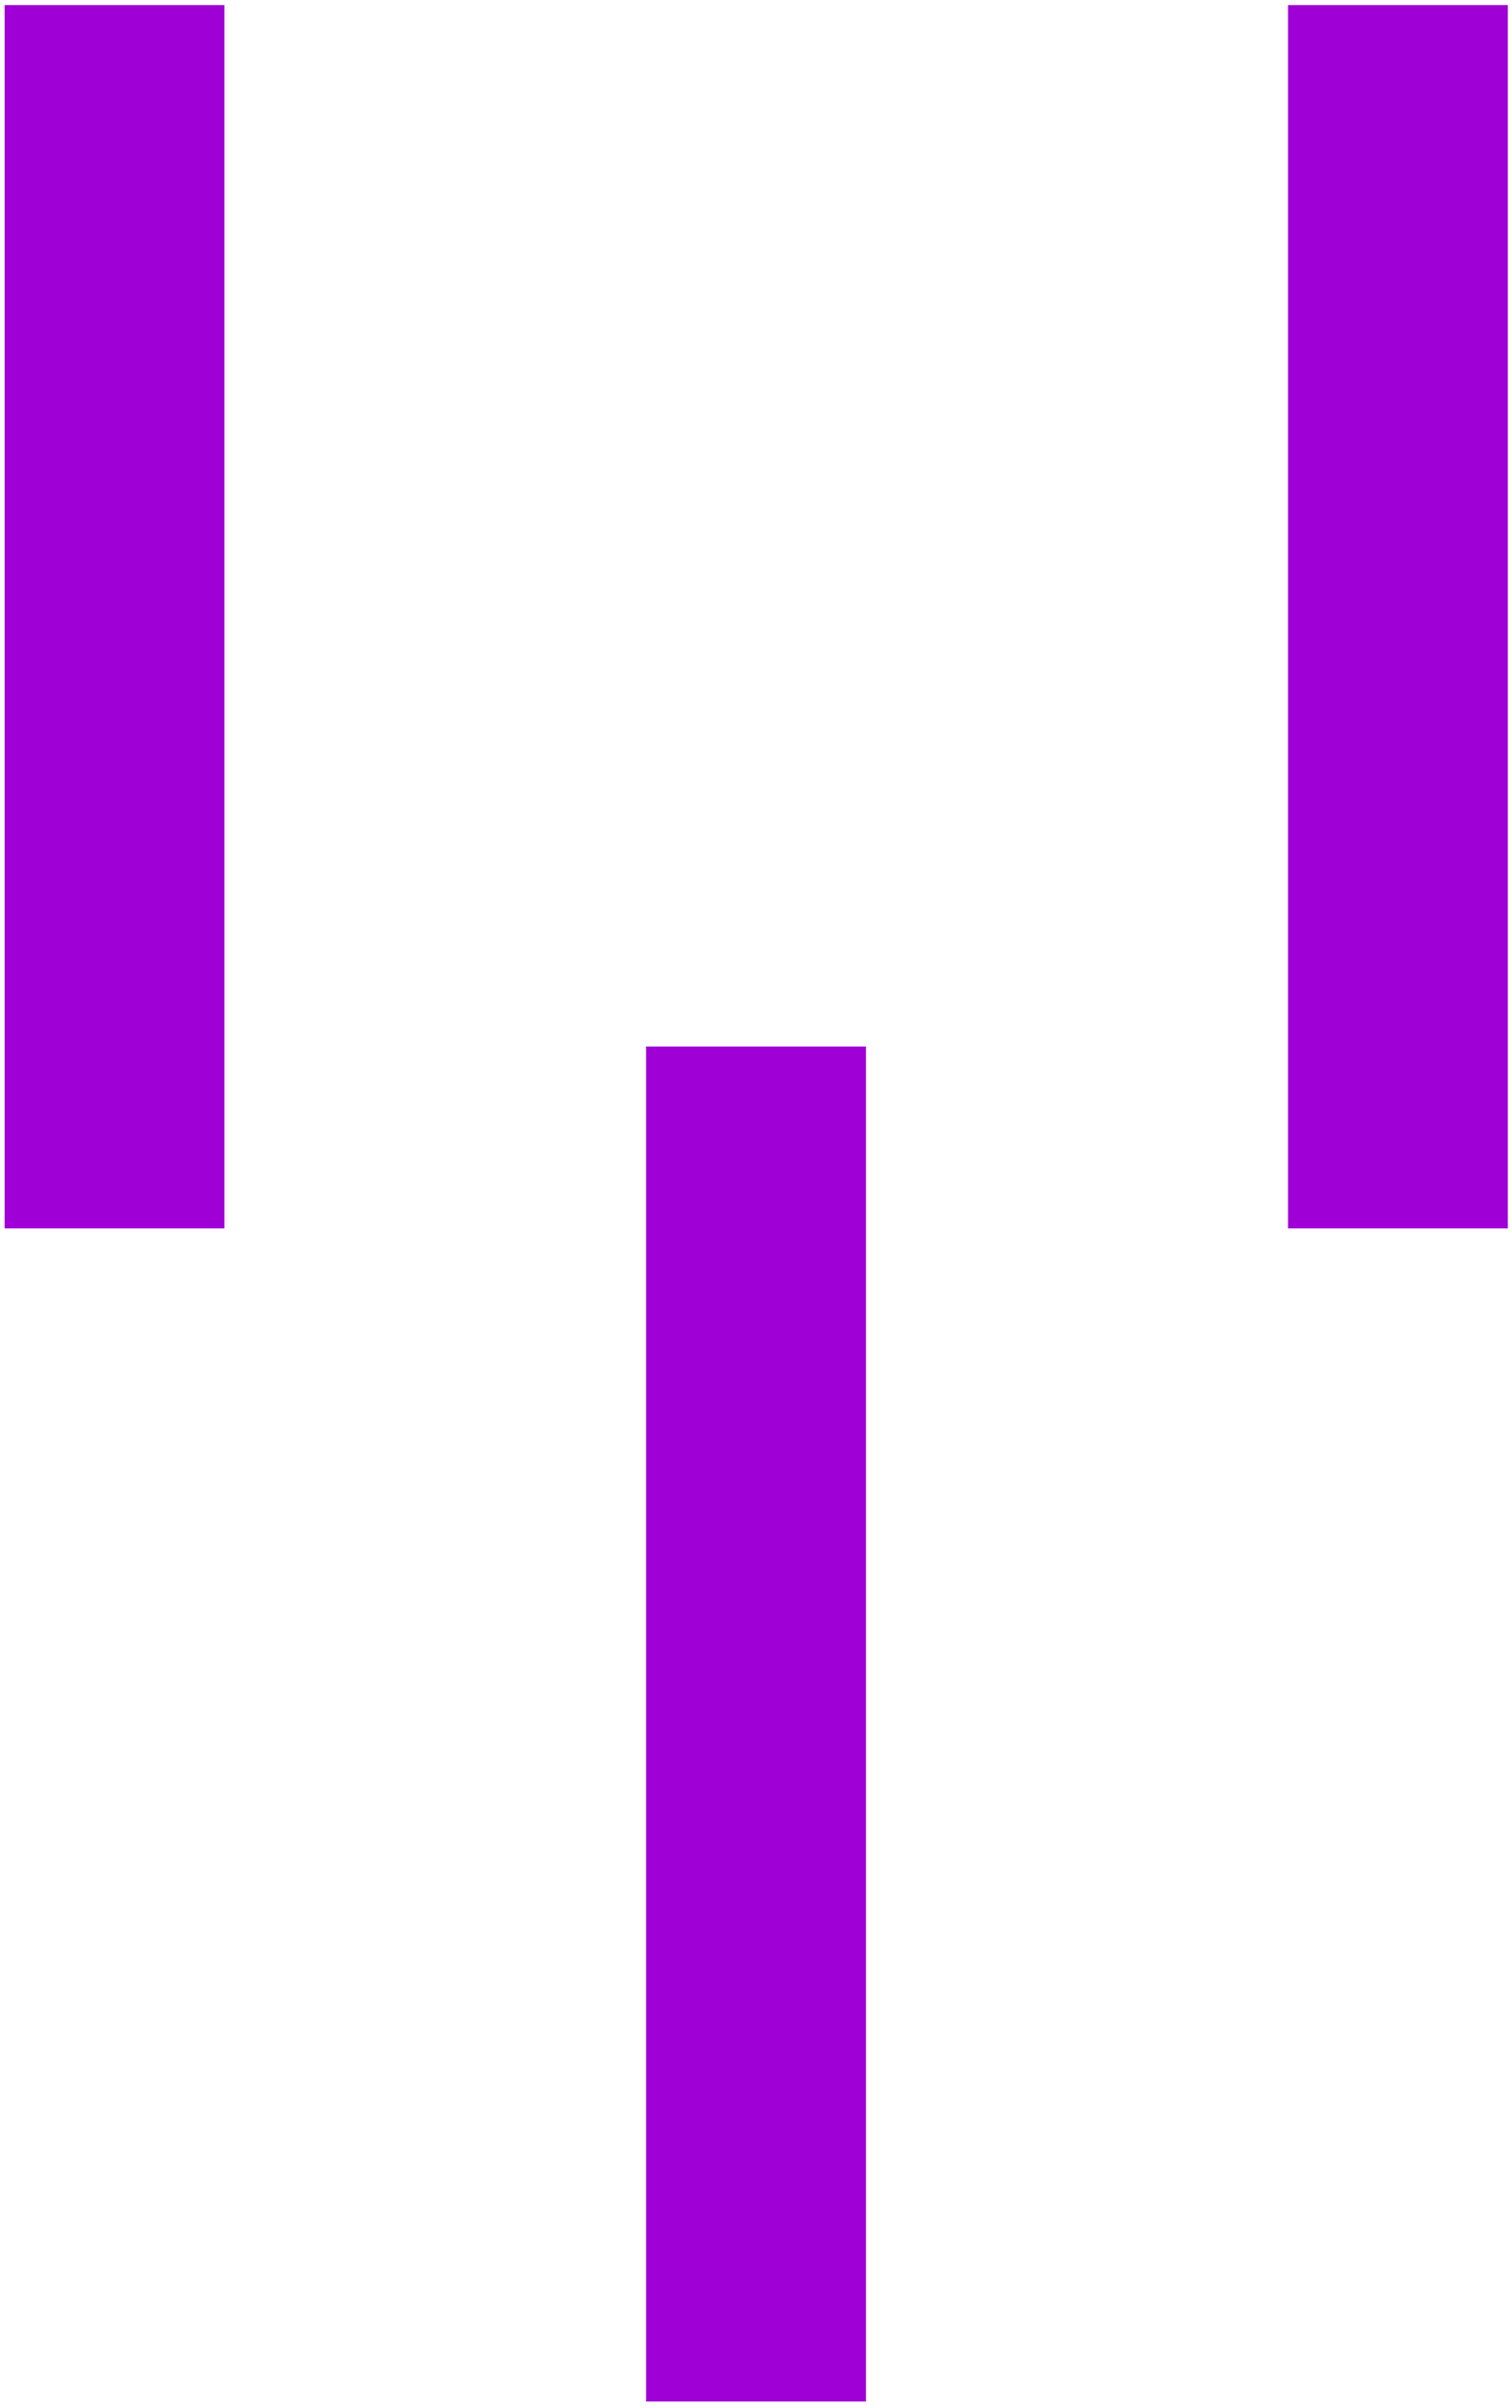
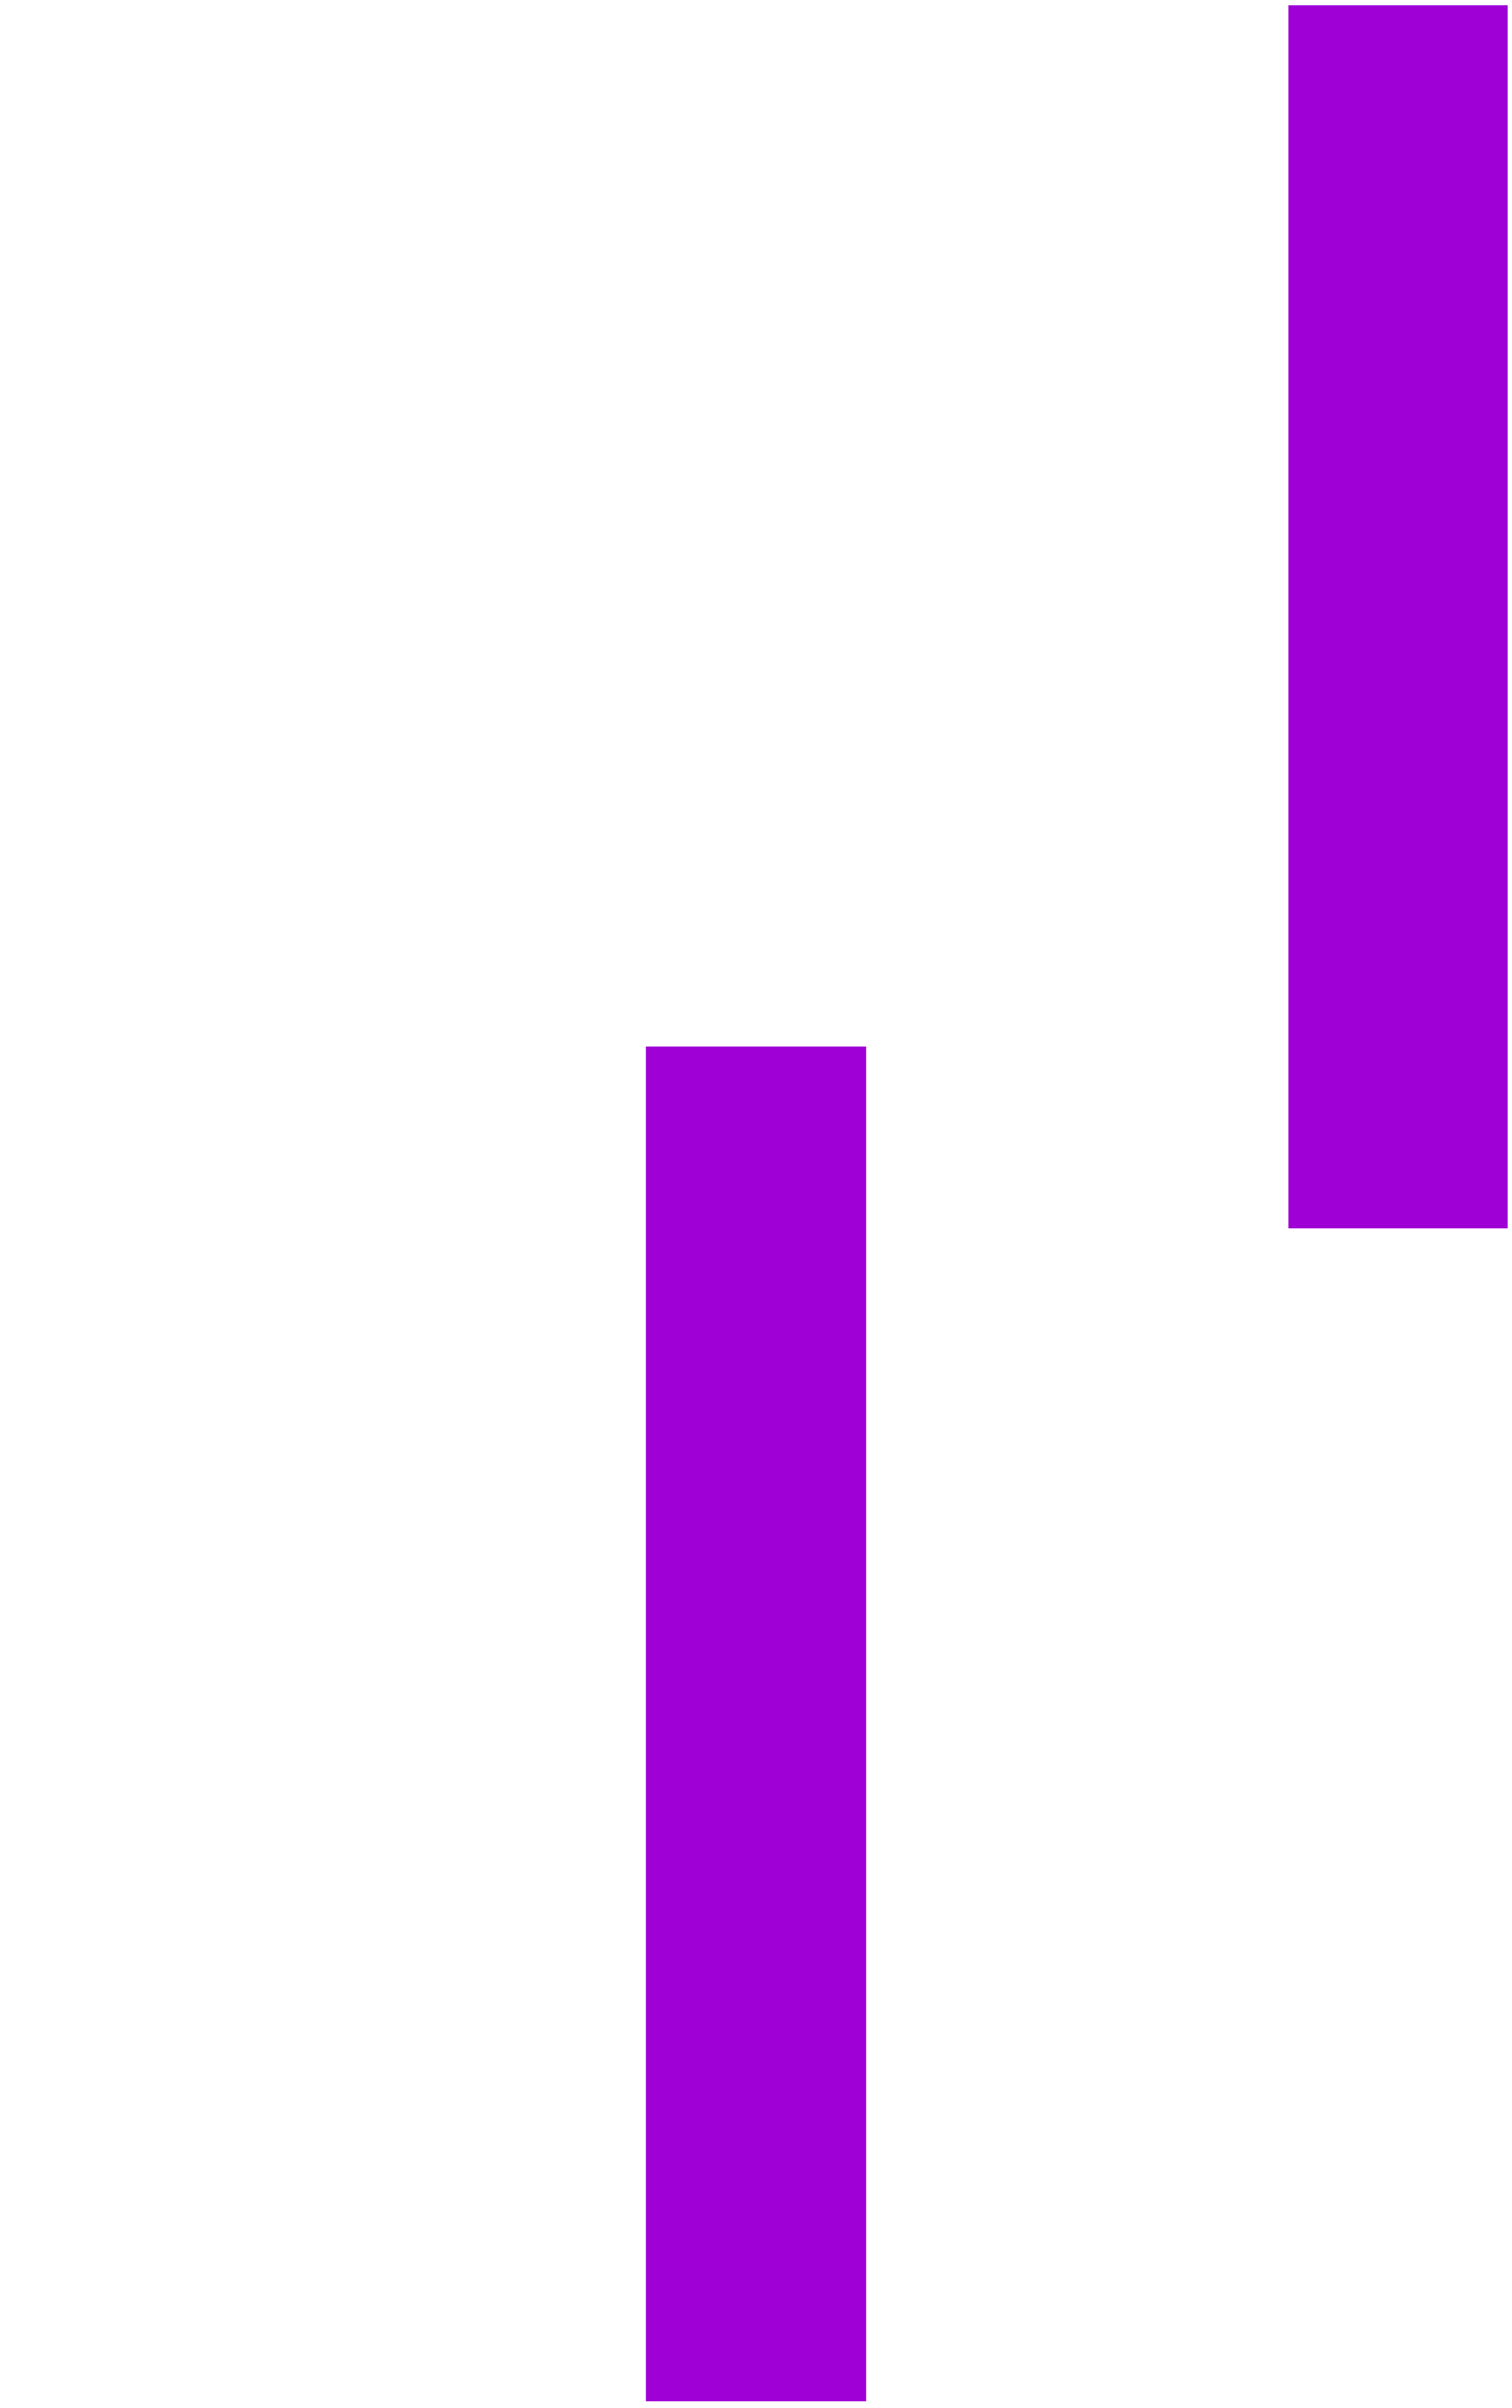
<svg xmlns="http://www.w3.org/2000/svg" width="152" height="242" viewBox="0 0 152 242" fill="none">
  <path d="M76.002 116.218V230.283" stroke="#9E00D5" stroke-width="22.098" stroke-miterlimit="10" stroke-linecap="square" />
-   <path d="M11.515 112.396V11.557" stroke="#9E00D5" stroke-width="22.098" stroke-miterlimit="10" stroke-linecap="square" />
  <path d="M140.53 11.557V112.396" stroke="#9E00D5" stroke-width="22.098" stroke-miterlimit="10" stroke-linecap="square" />
</svg>